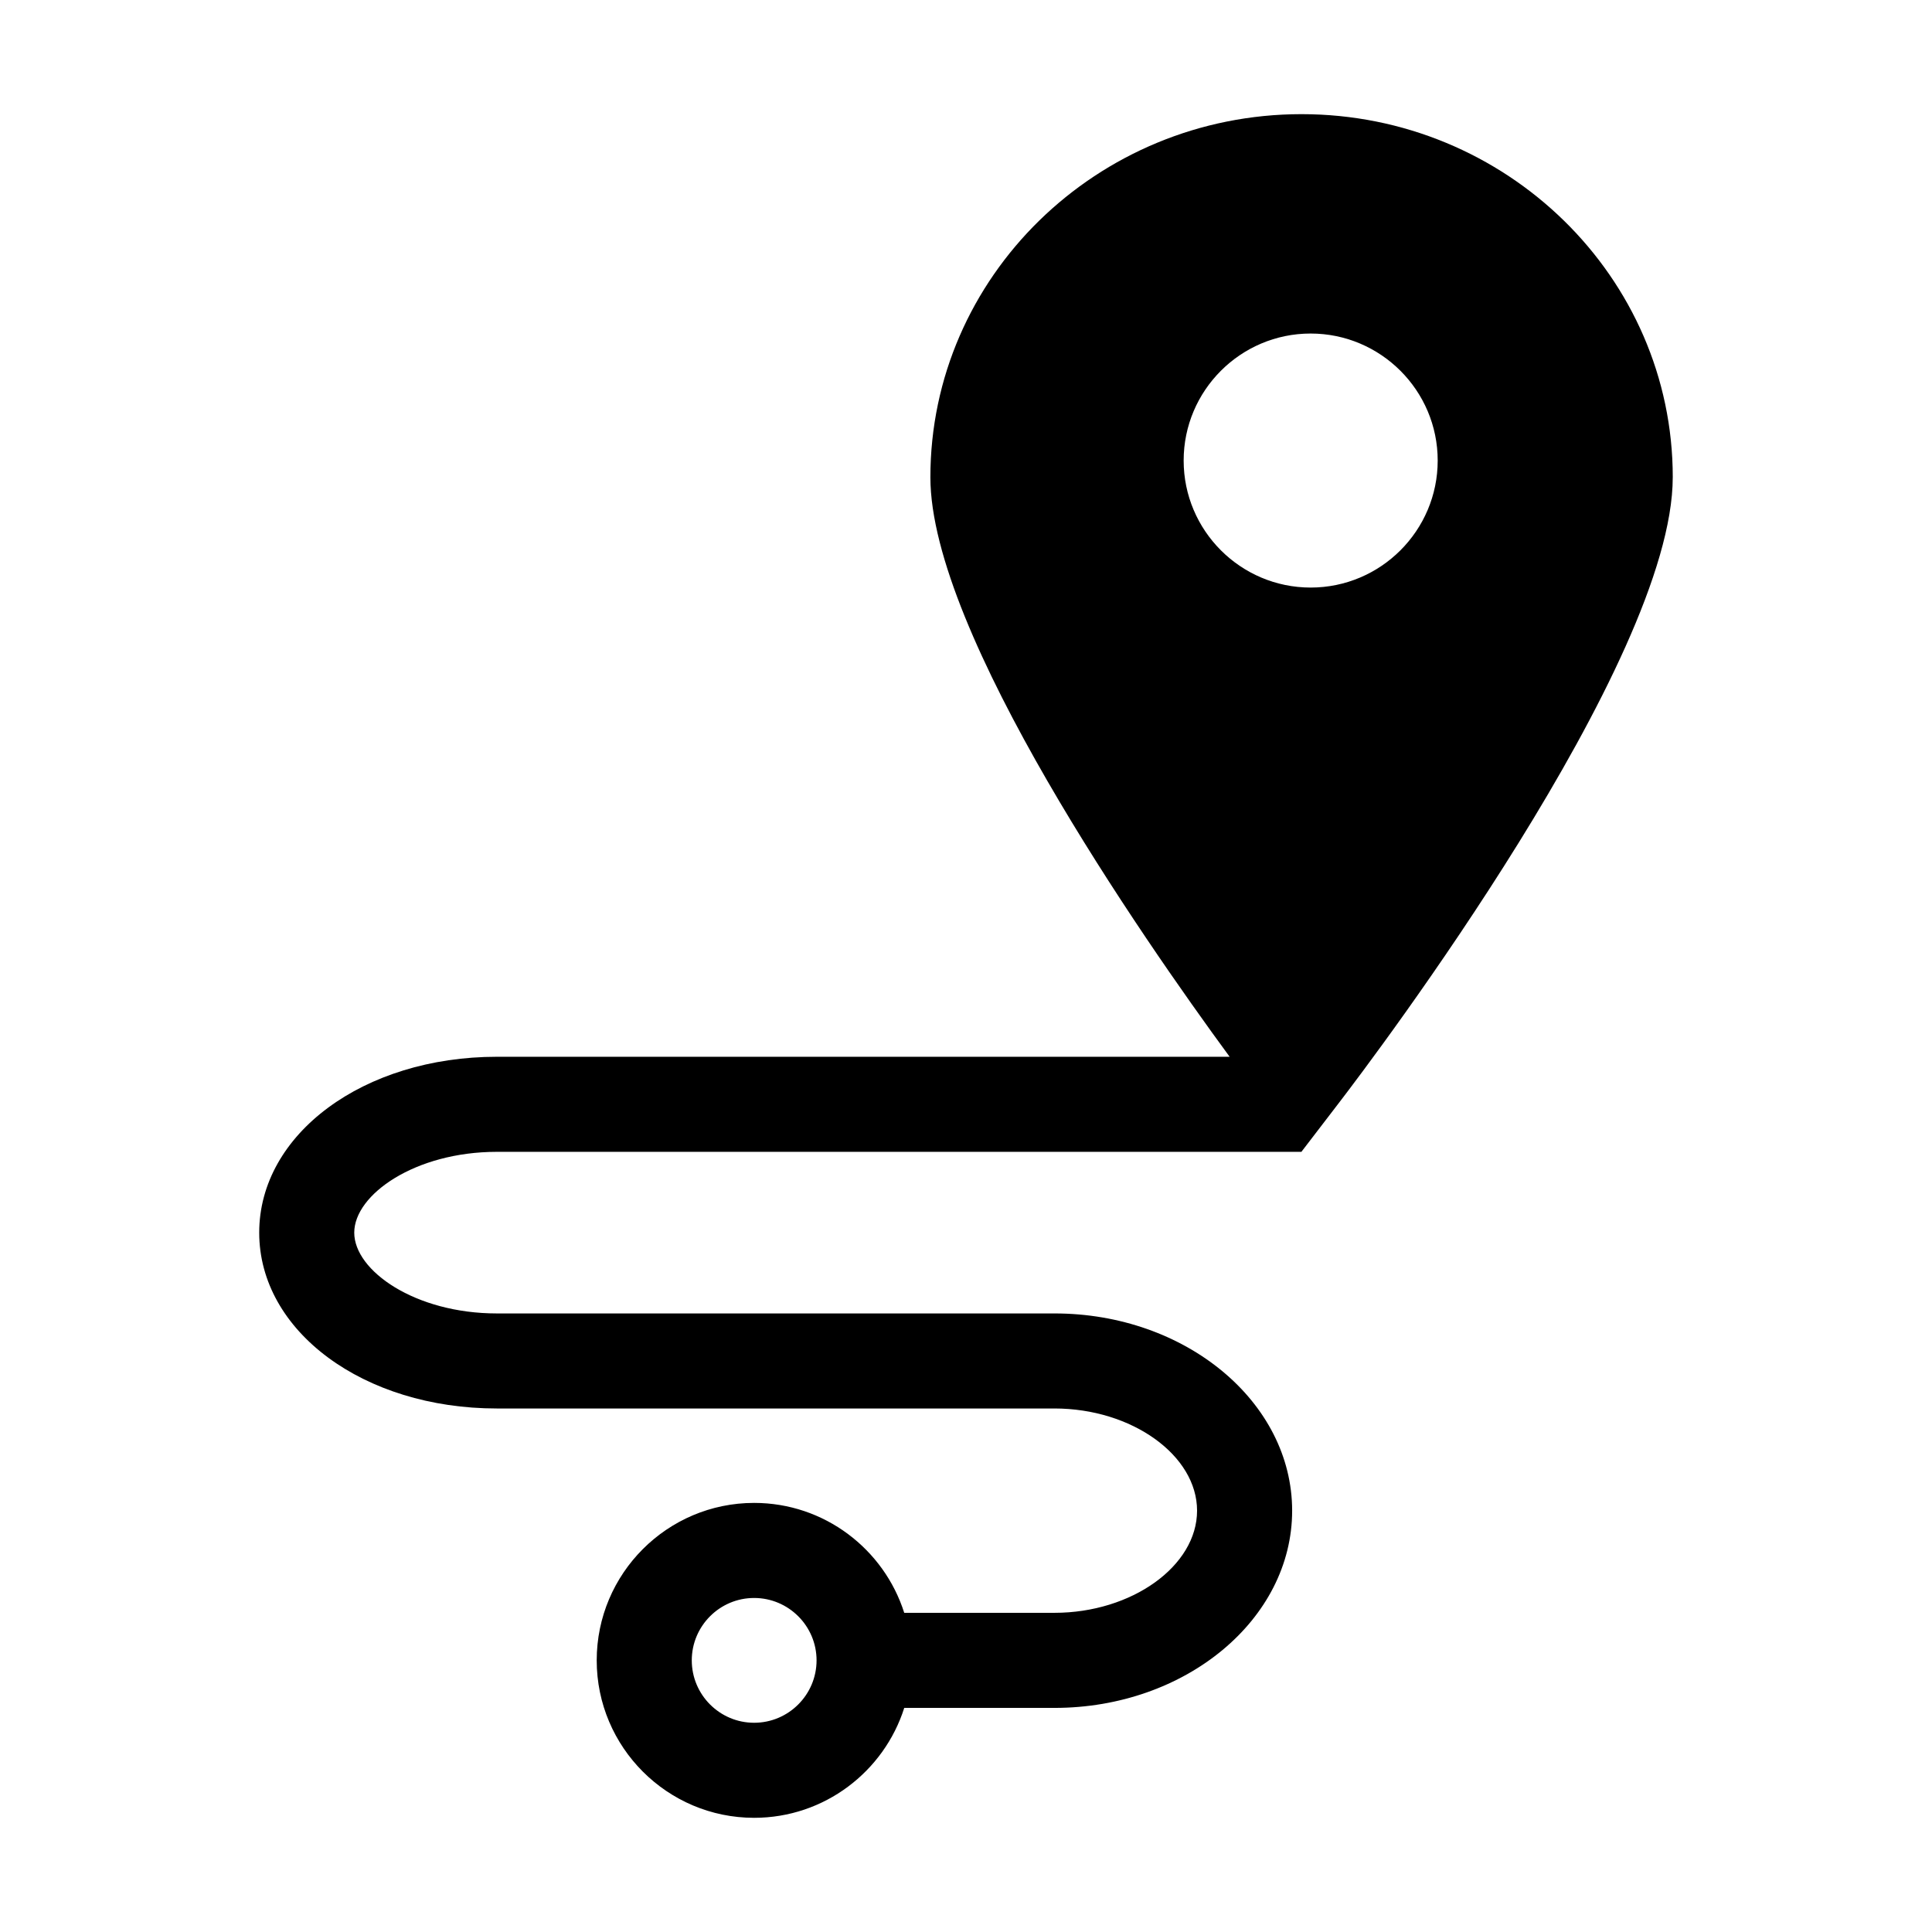
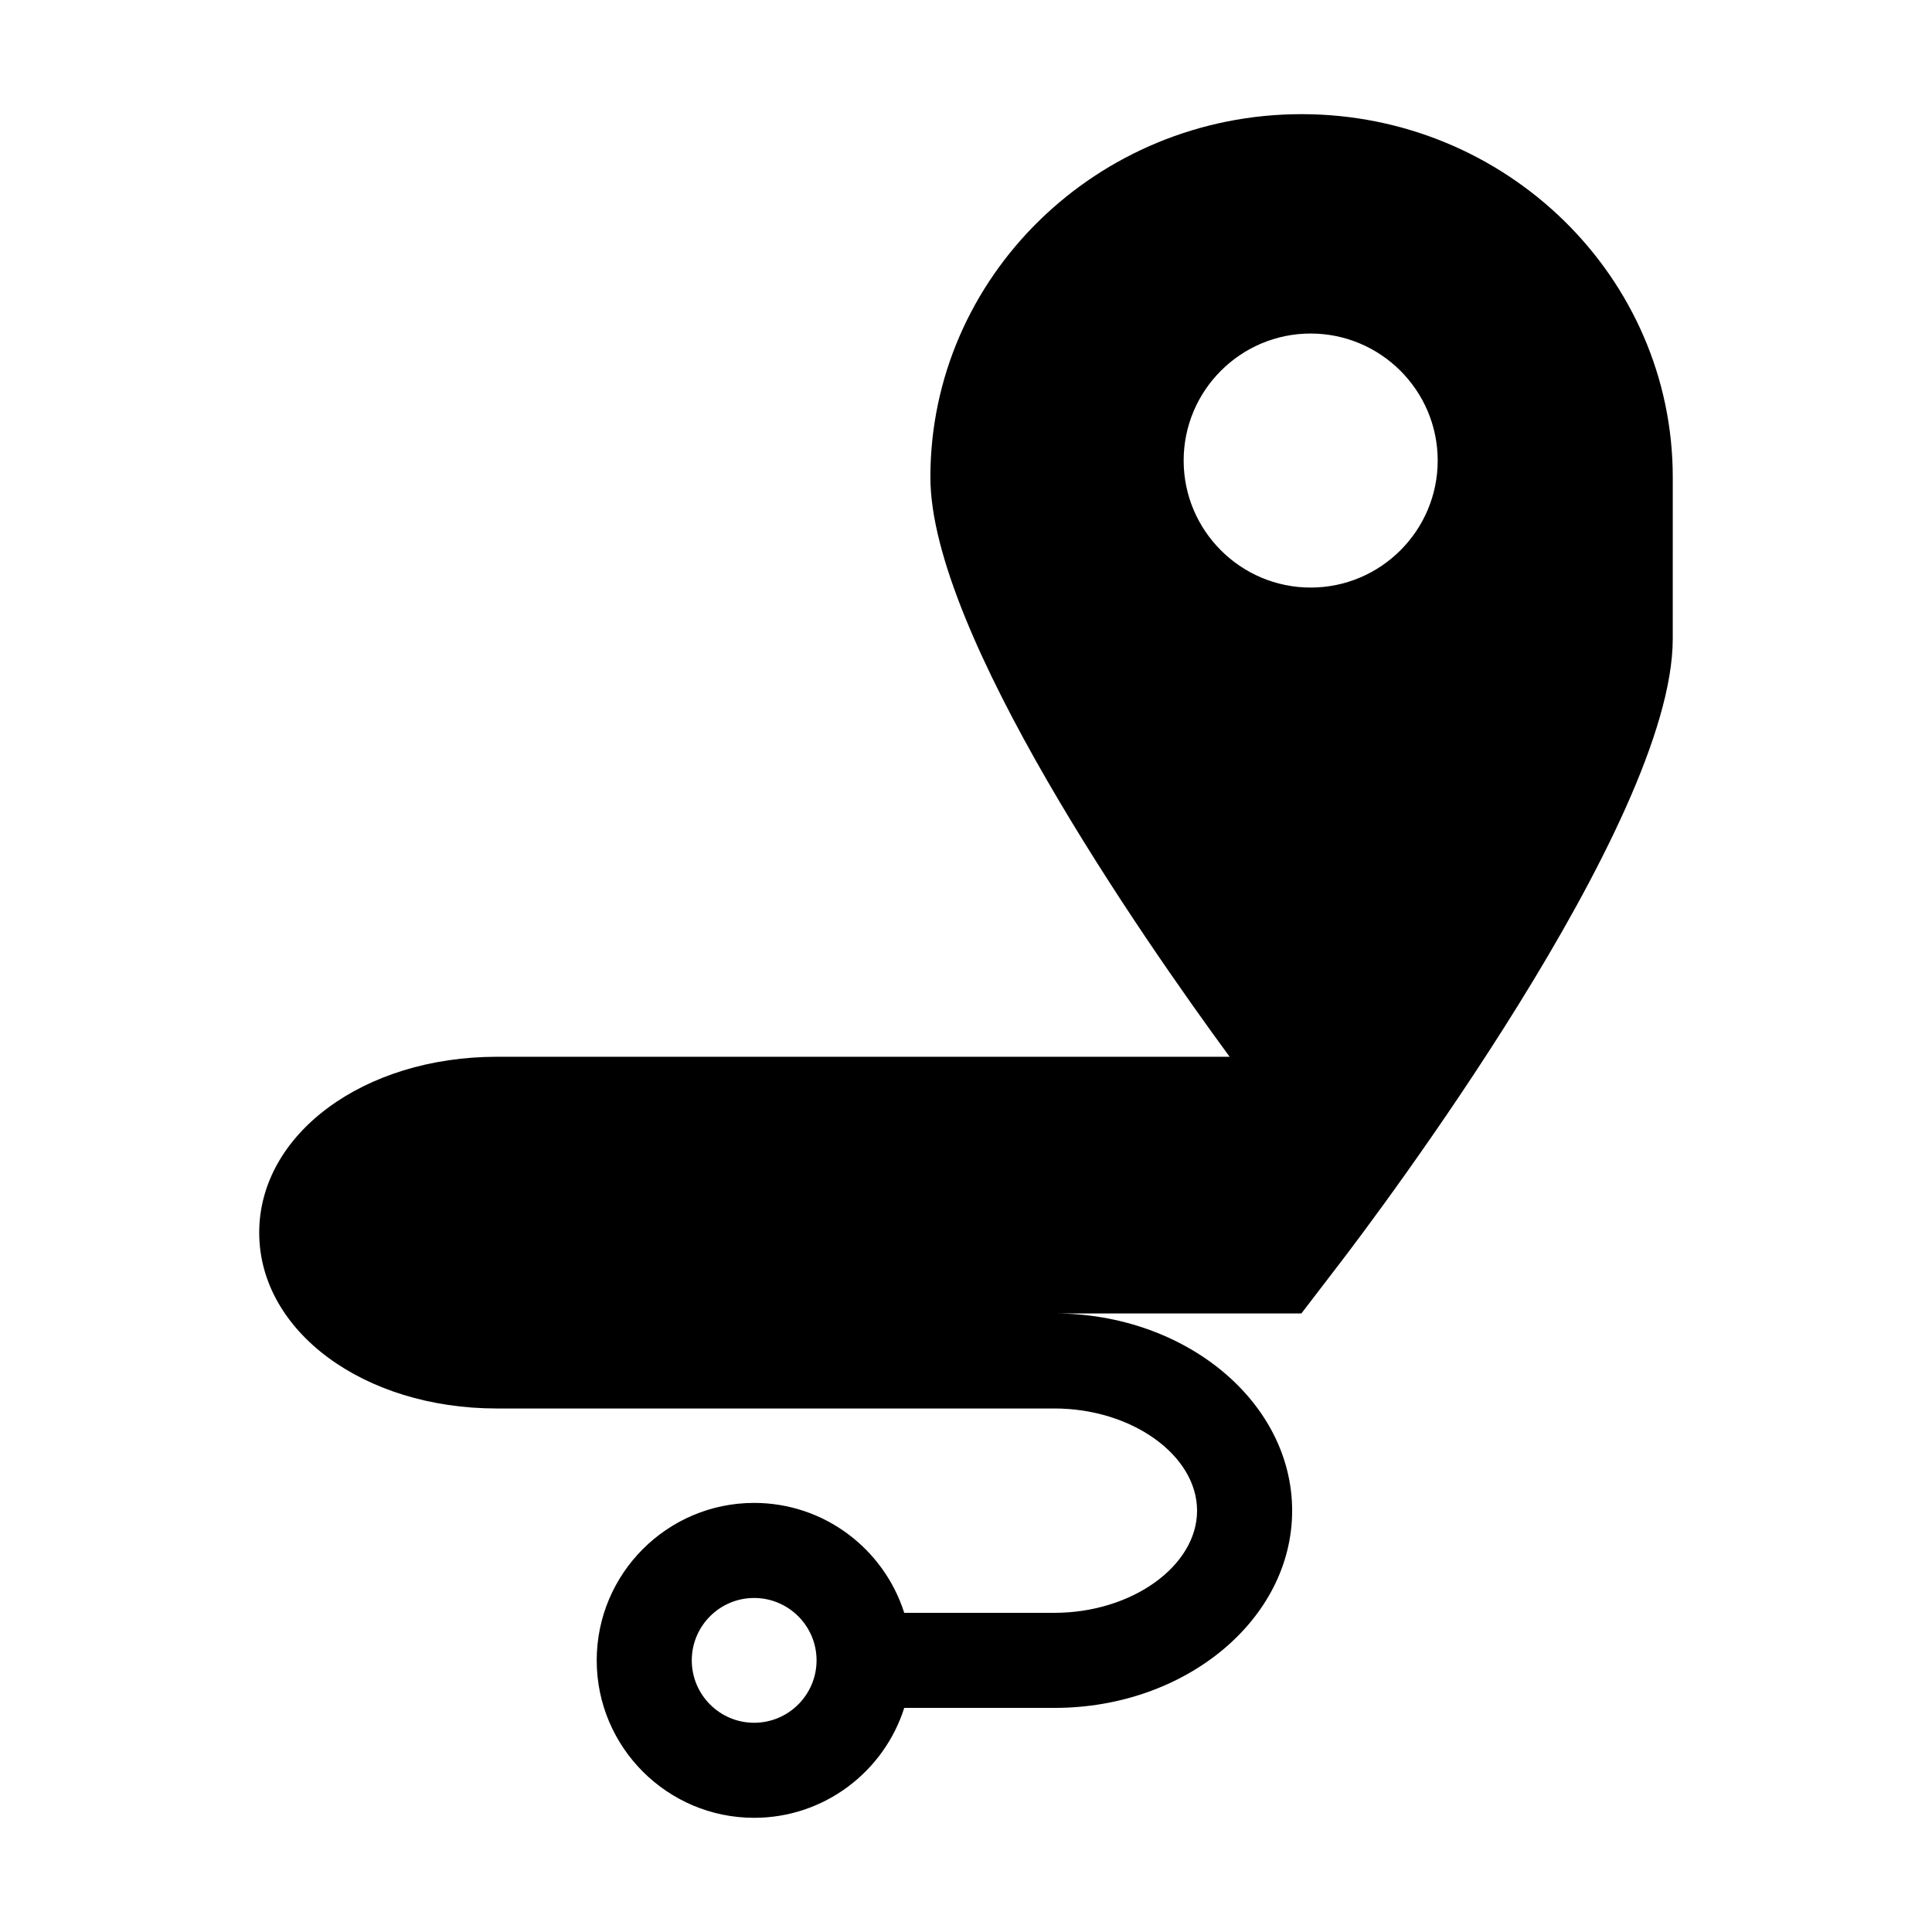
<svg xmlns="http://www.w3.org/2000/svg" fill="#000000" width="800px" height="800px" version="1.1" viewBox="144 144 512 512">
-   <path d="m587.3 270.48c0-53.062-44.129-96.227-98.375-96.227-54.238 0-98.363 43.168-98.363 96.227 0 41.227 56.086 121.93 79.309 153.58l-194.2-0.004c-35.312 0-62.977 20.477-62.977 46.605 0 26.133 27.664 46.602 62.977 46.602h147.78c20.48 0 37.785 12.398 37.785 27.078 0 14.68-17.305 27.074-37.785 27.074h-39.82c-5.356-16.867-21.16-29.129-39.781-29.129-23 0-41.715 18.715-41.715 41.727 0 23.008 18.711 41.727 41.715 41.727 18.621 0 34.426-12.262 39.785-29.129h39.82c34.727 0 62.977-23.449 62.977-52.266 0-28.824-28.25-52.27-62.977-52.27h-147.79c-21.629 0-37.785-11.305-37.785-21.41 0-10.105 16.156-21.418 37.785-21.418h213.26v-0.055l9.984-13.023c9.051-11.797 88.387-116.66 88.387-165.69zm-243.45 330.07c-9.113 0-16.523-7.418-16.523-16.535 0-9.117 7.41-16.535 16.523-16.535 9.125 0 16.547 7.418 16.547 16.535-0.004 9.113-7.426 16.535-16.547 16.535zm113.83-334.5c0-18.559 15.094-33.66 33.648-33.66 18.57 0 33.676 15.098 33.676 33.66 0 18.559-15.105 33.66-33.676 33.66-18.555-0.004-33.648-15.105-33.648-33.66z" />
+   <path d="m587.3 270.48c0-53.062-44.129-96.227-98.375-96.227-54.238 0-98.363 43.168-98.363 96.227 0 41.227 56.086 121.93 79.309 153.58l-194.2-0.004c-35.312 0-62.977 20.477-62.977 46.605 0 26.133 27.664 46.602 62.977 46.602h147.78c20.48 0 37.785 12.398 37.785 27.078 0 14.68-17.305 27.074-37.785 27.074h-39.82c-5.356-16.867-21.16-29.129-39.781-29.129-23 0-41.715 18.715-41.715 41.727 0 23.008 18.711 41.727 41.715 41.727 18.621 0 34.426-12.262 39.785-29.129h39.82c34.727 0 62.977-23.449 62.977-52.266 0-28.824-28.25-52.27-62.977-52.27h-147.79h213.26v-0.055l9.984-13.023c9.051-11.797 88.387-116.66 88.387-165.69zm-243.45 330.07c-9.113 0-16.523-7.418-16.523-16.535 0-9.117 7.41-16.535 16.523-16.535 9.125 0 16.547 7.418 16.547 16.535-0.004 9.113-7.426 16.535-16.547 16.535zm113.83-334.5c0-18.559 15.094-33.66 33.648-33.66 18.57 0 33.676 15.098 33.676 33.66 0 18.559-15.105 33.66-33.676 33.66-18.555-0.004-33.648-15.105-33.648-33.66z" />
</svg>